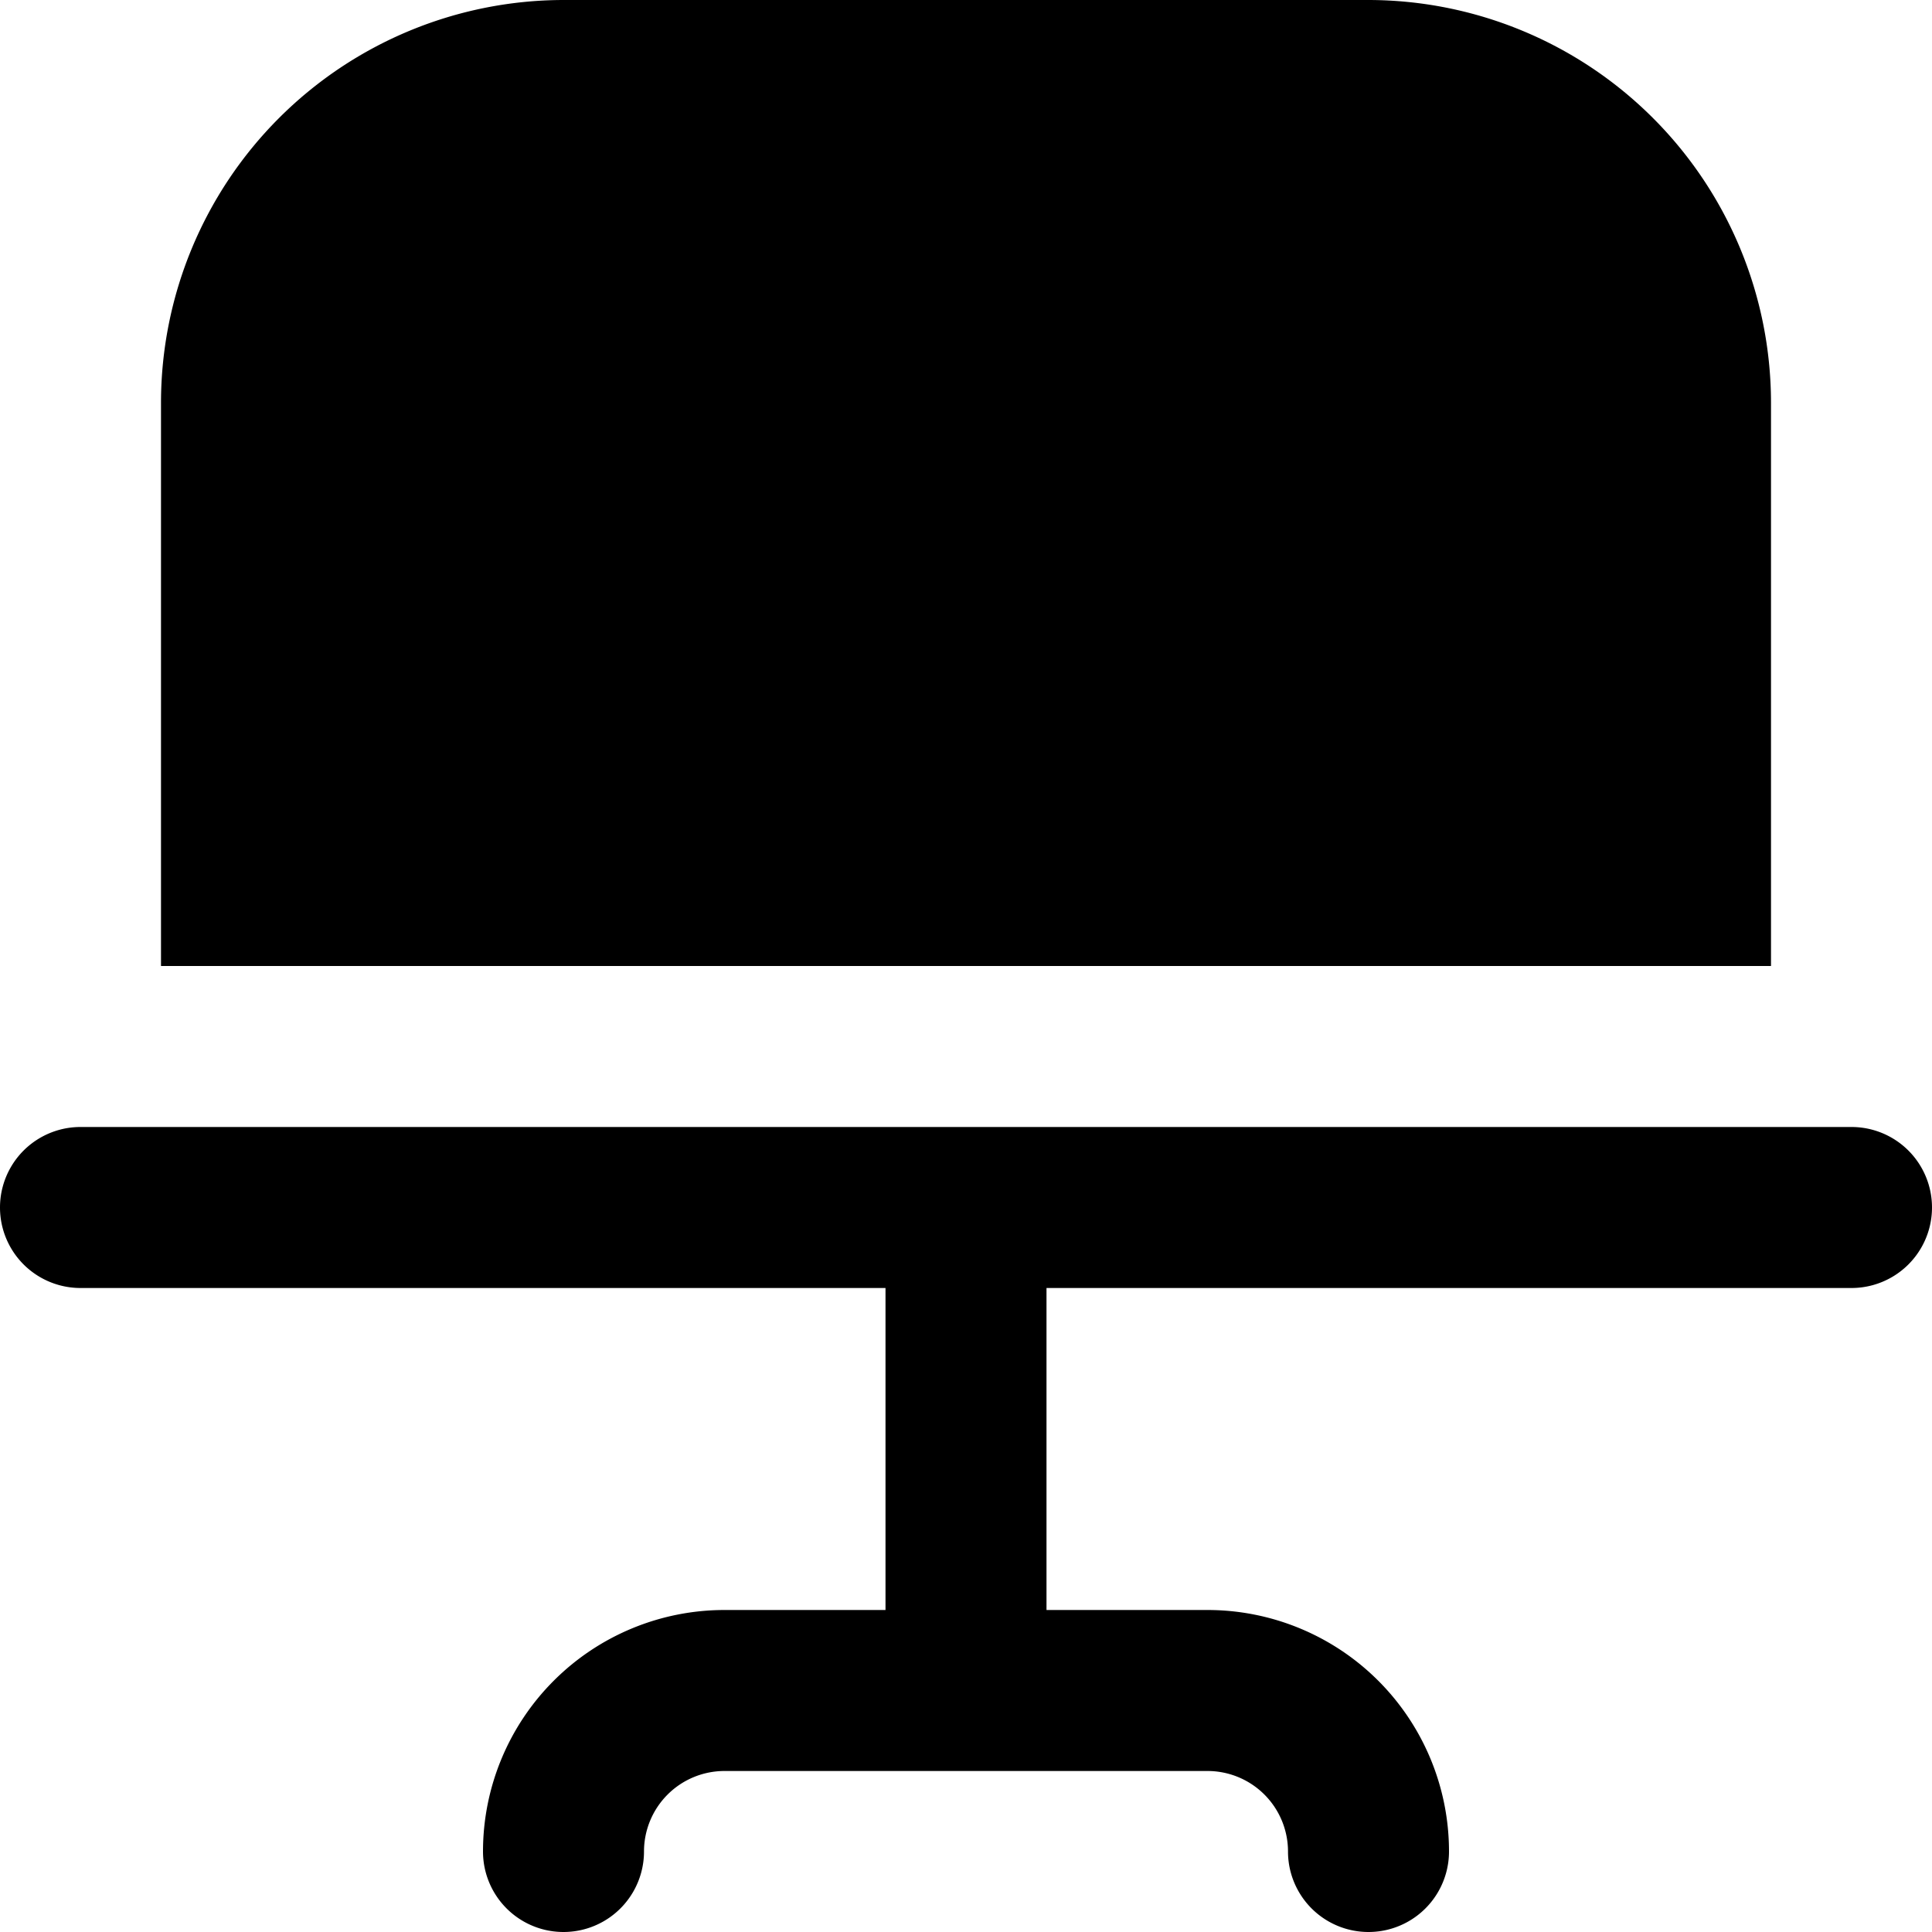
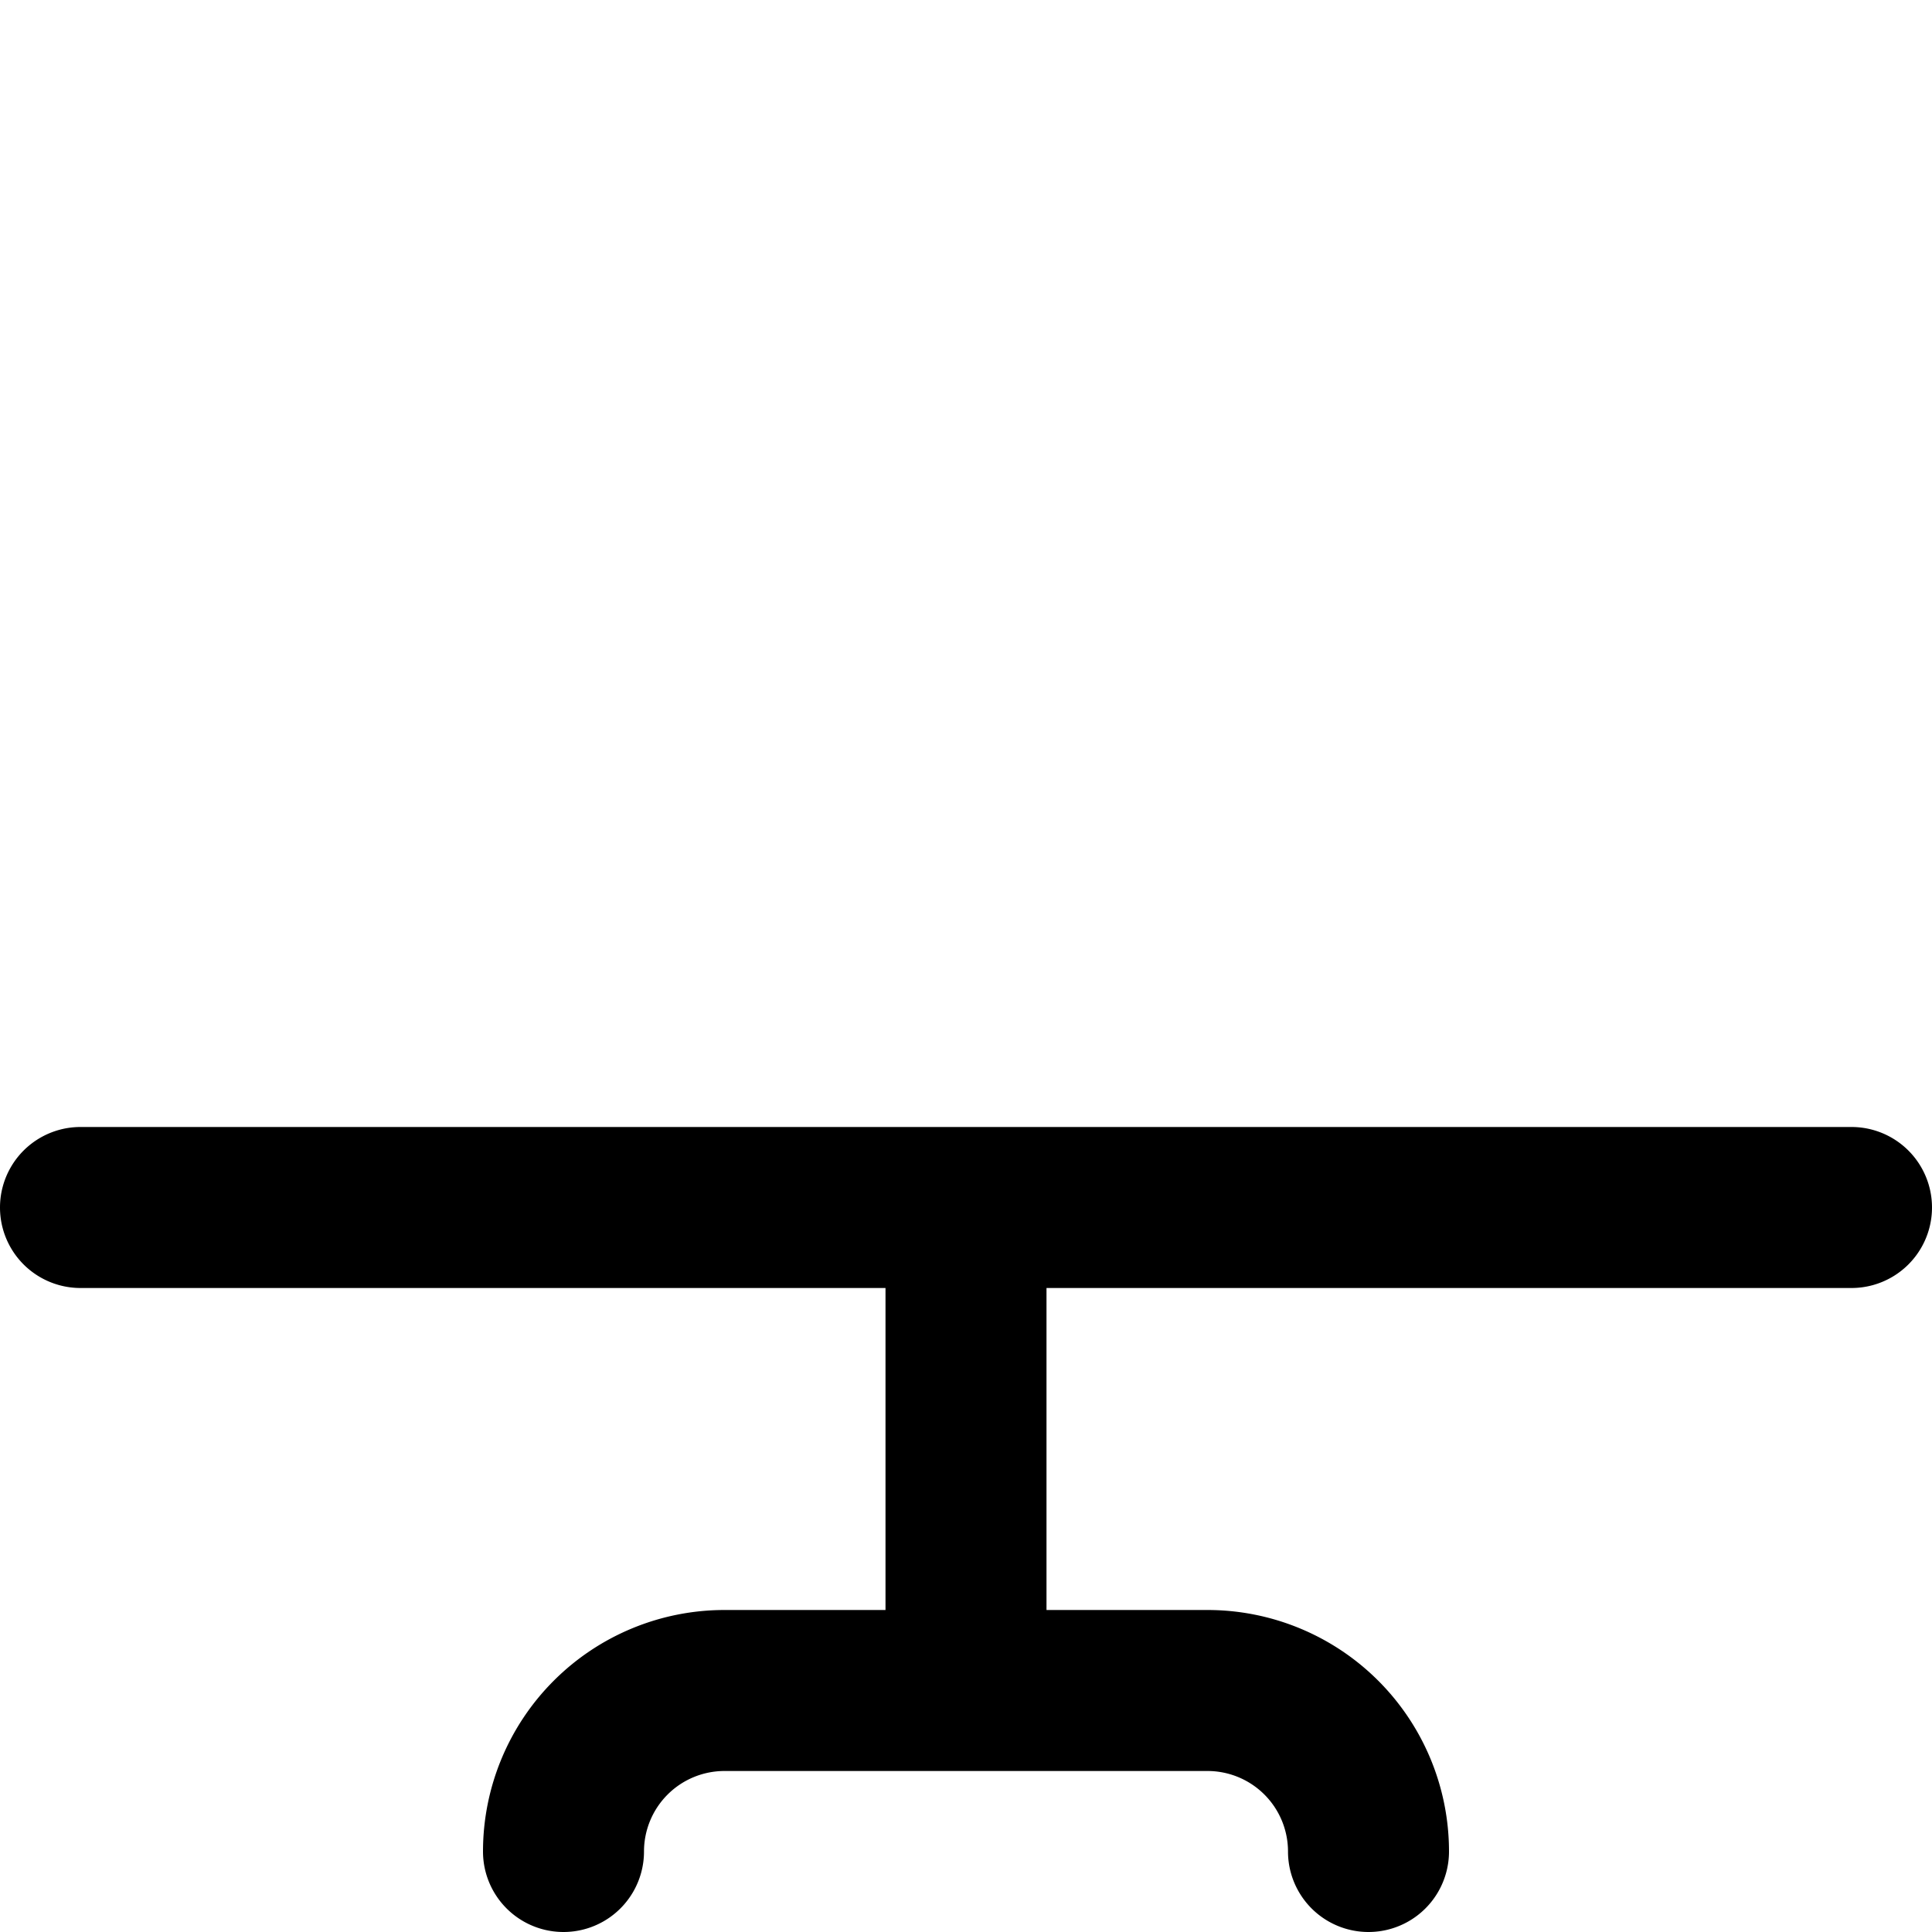
<svg xmlns="http://www.w3.org/2000/svg" id="Layer_1" height="512" viewBox="0 0 24 24" width="512" data-name="Layer 1">
-   <path d="m22 12v-7a5.006 5.006 0 0 0 -5-5h-10a5.006 5.006 0 0 0 -5 5v7z" />
  <path d="m23 14h-22a1 1 0 0 0 0 2h10v4h-2a3 3 0 0 0 -3 3 1 1 0 0 0 2 0 1 1 0 0 1 1-1h6a1 1 0 0 1 1 1 1 1 0 0 0 2 0 3 3 0 0 0 -3-3h-2v-4h10a1 1 0 0 0 0-2z" />
</svg>